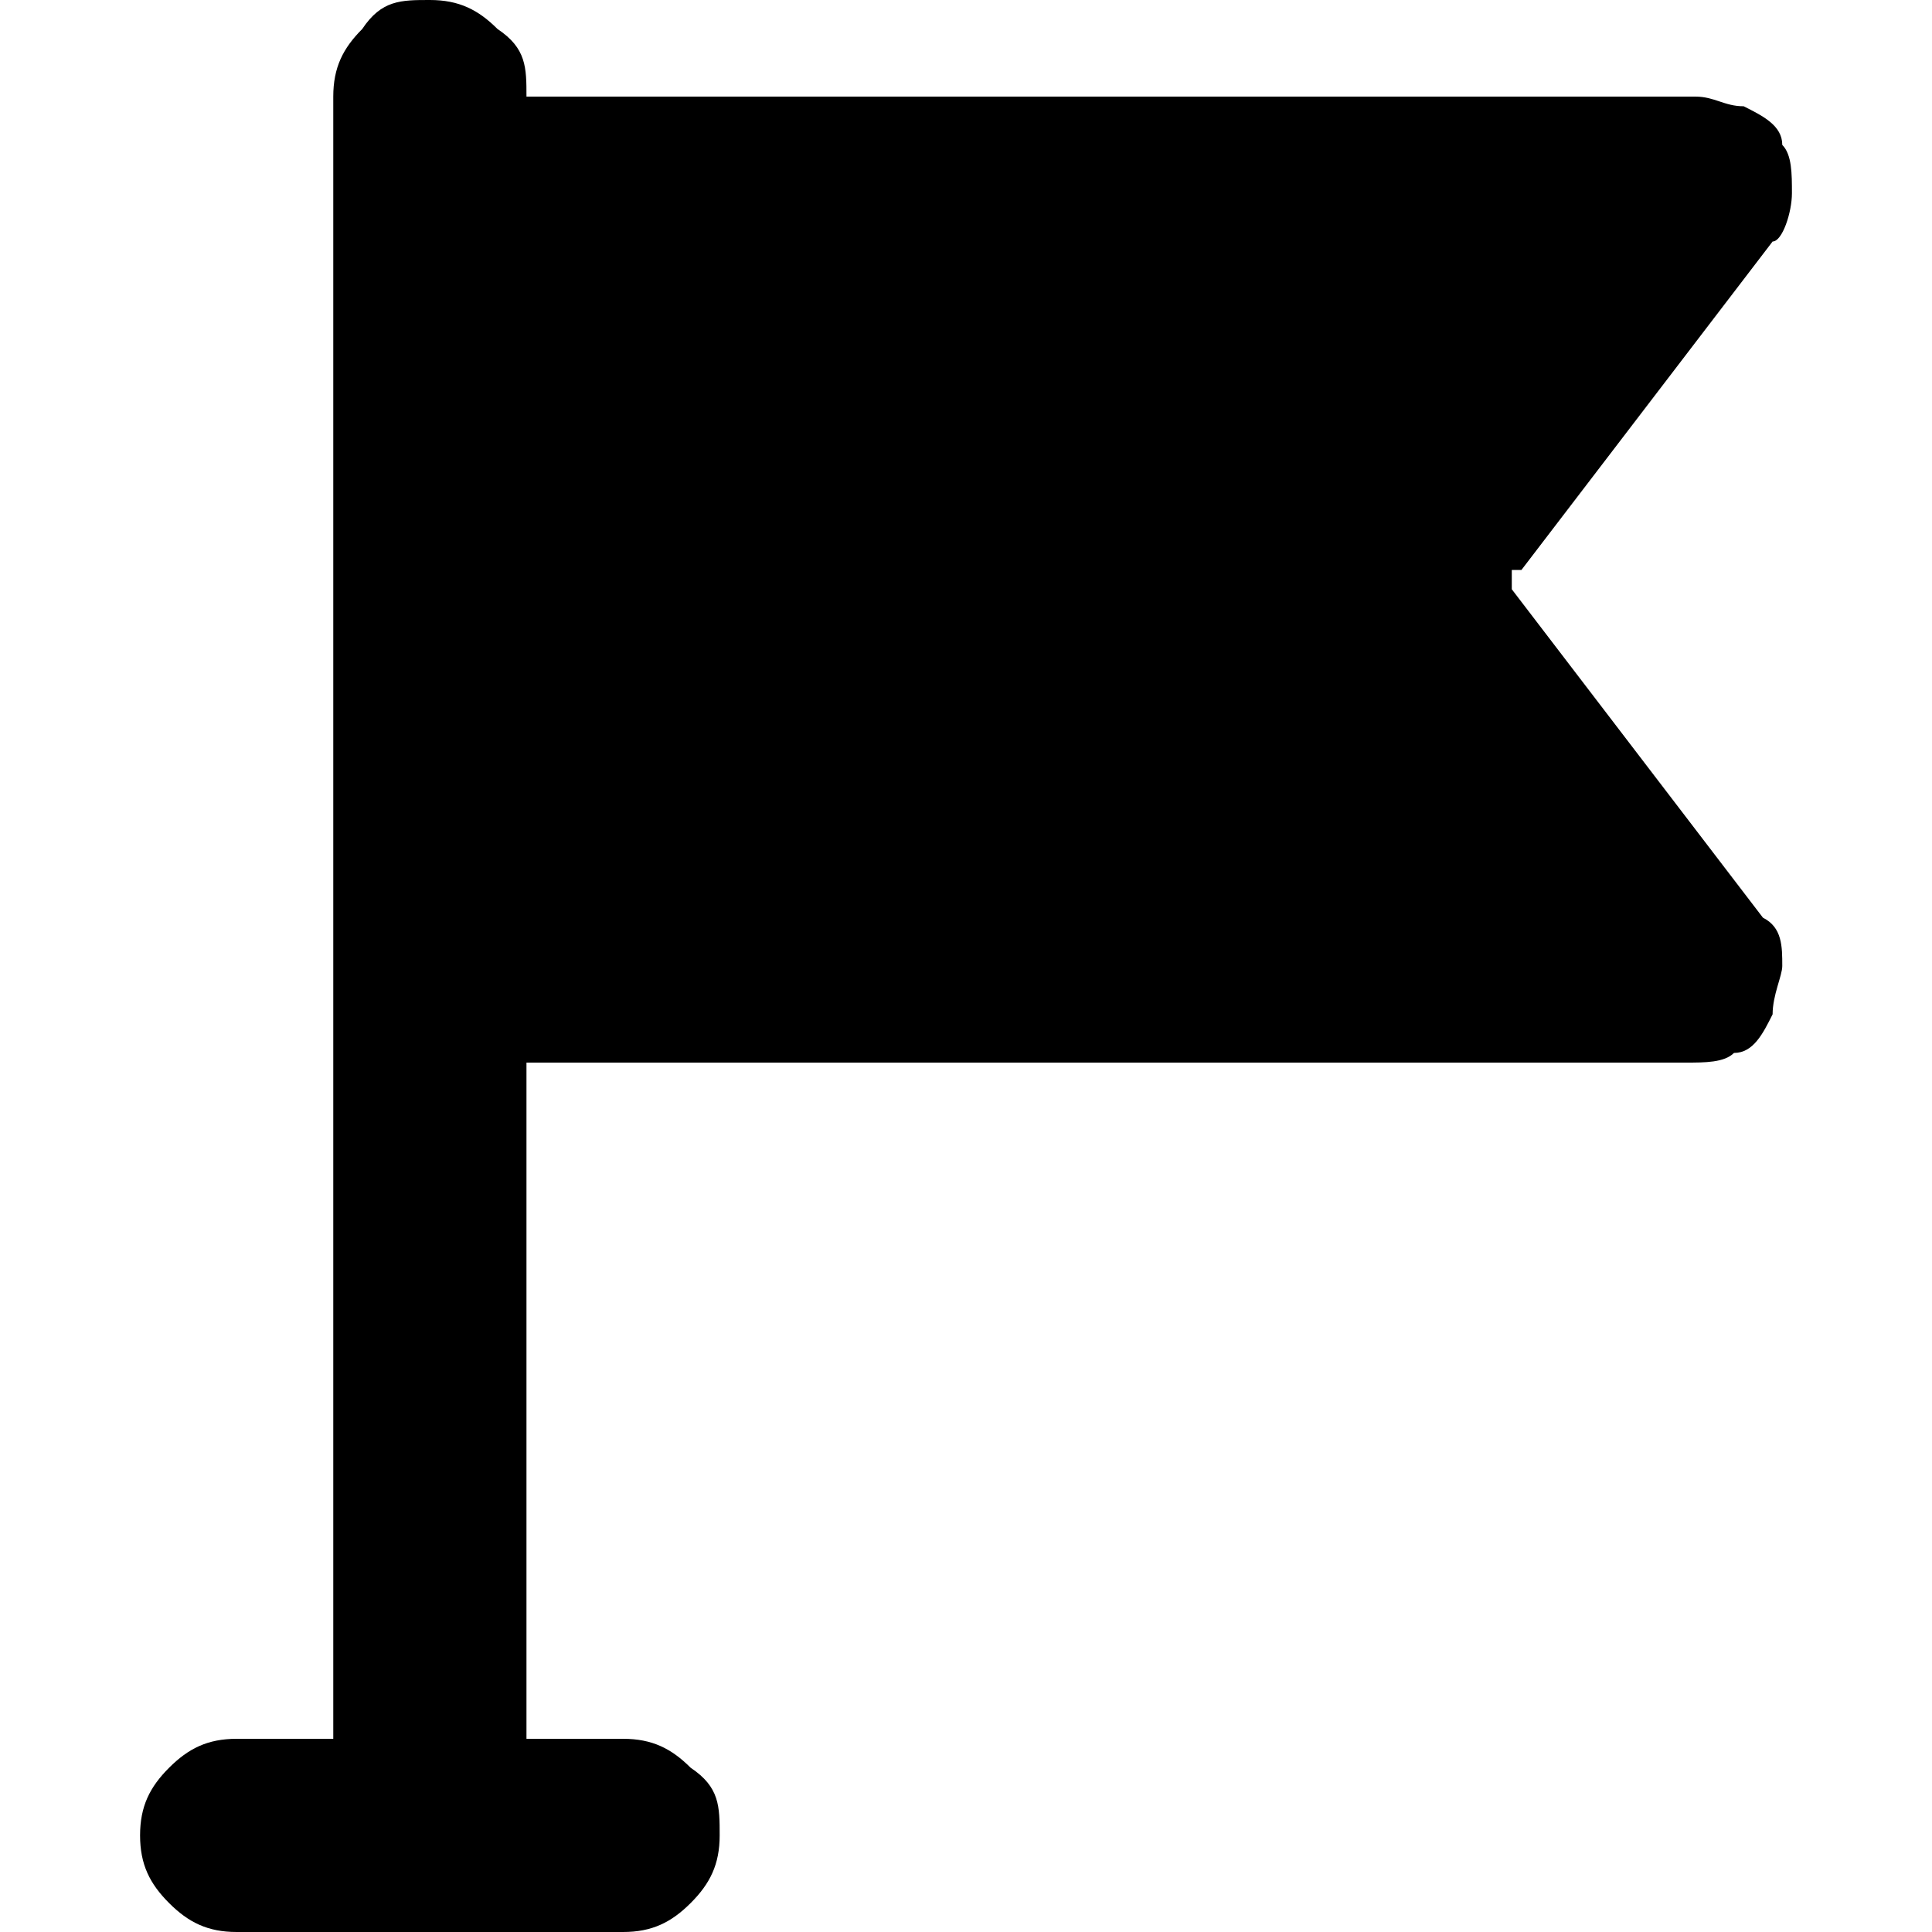
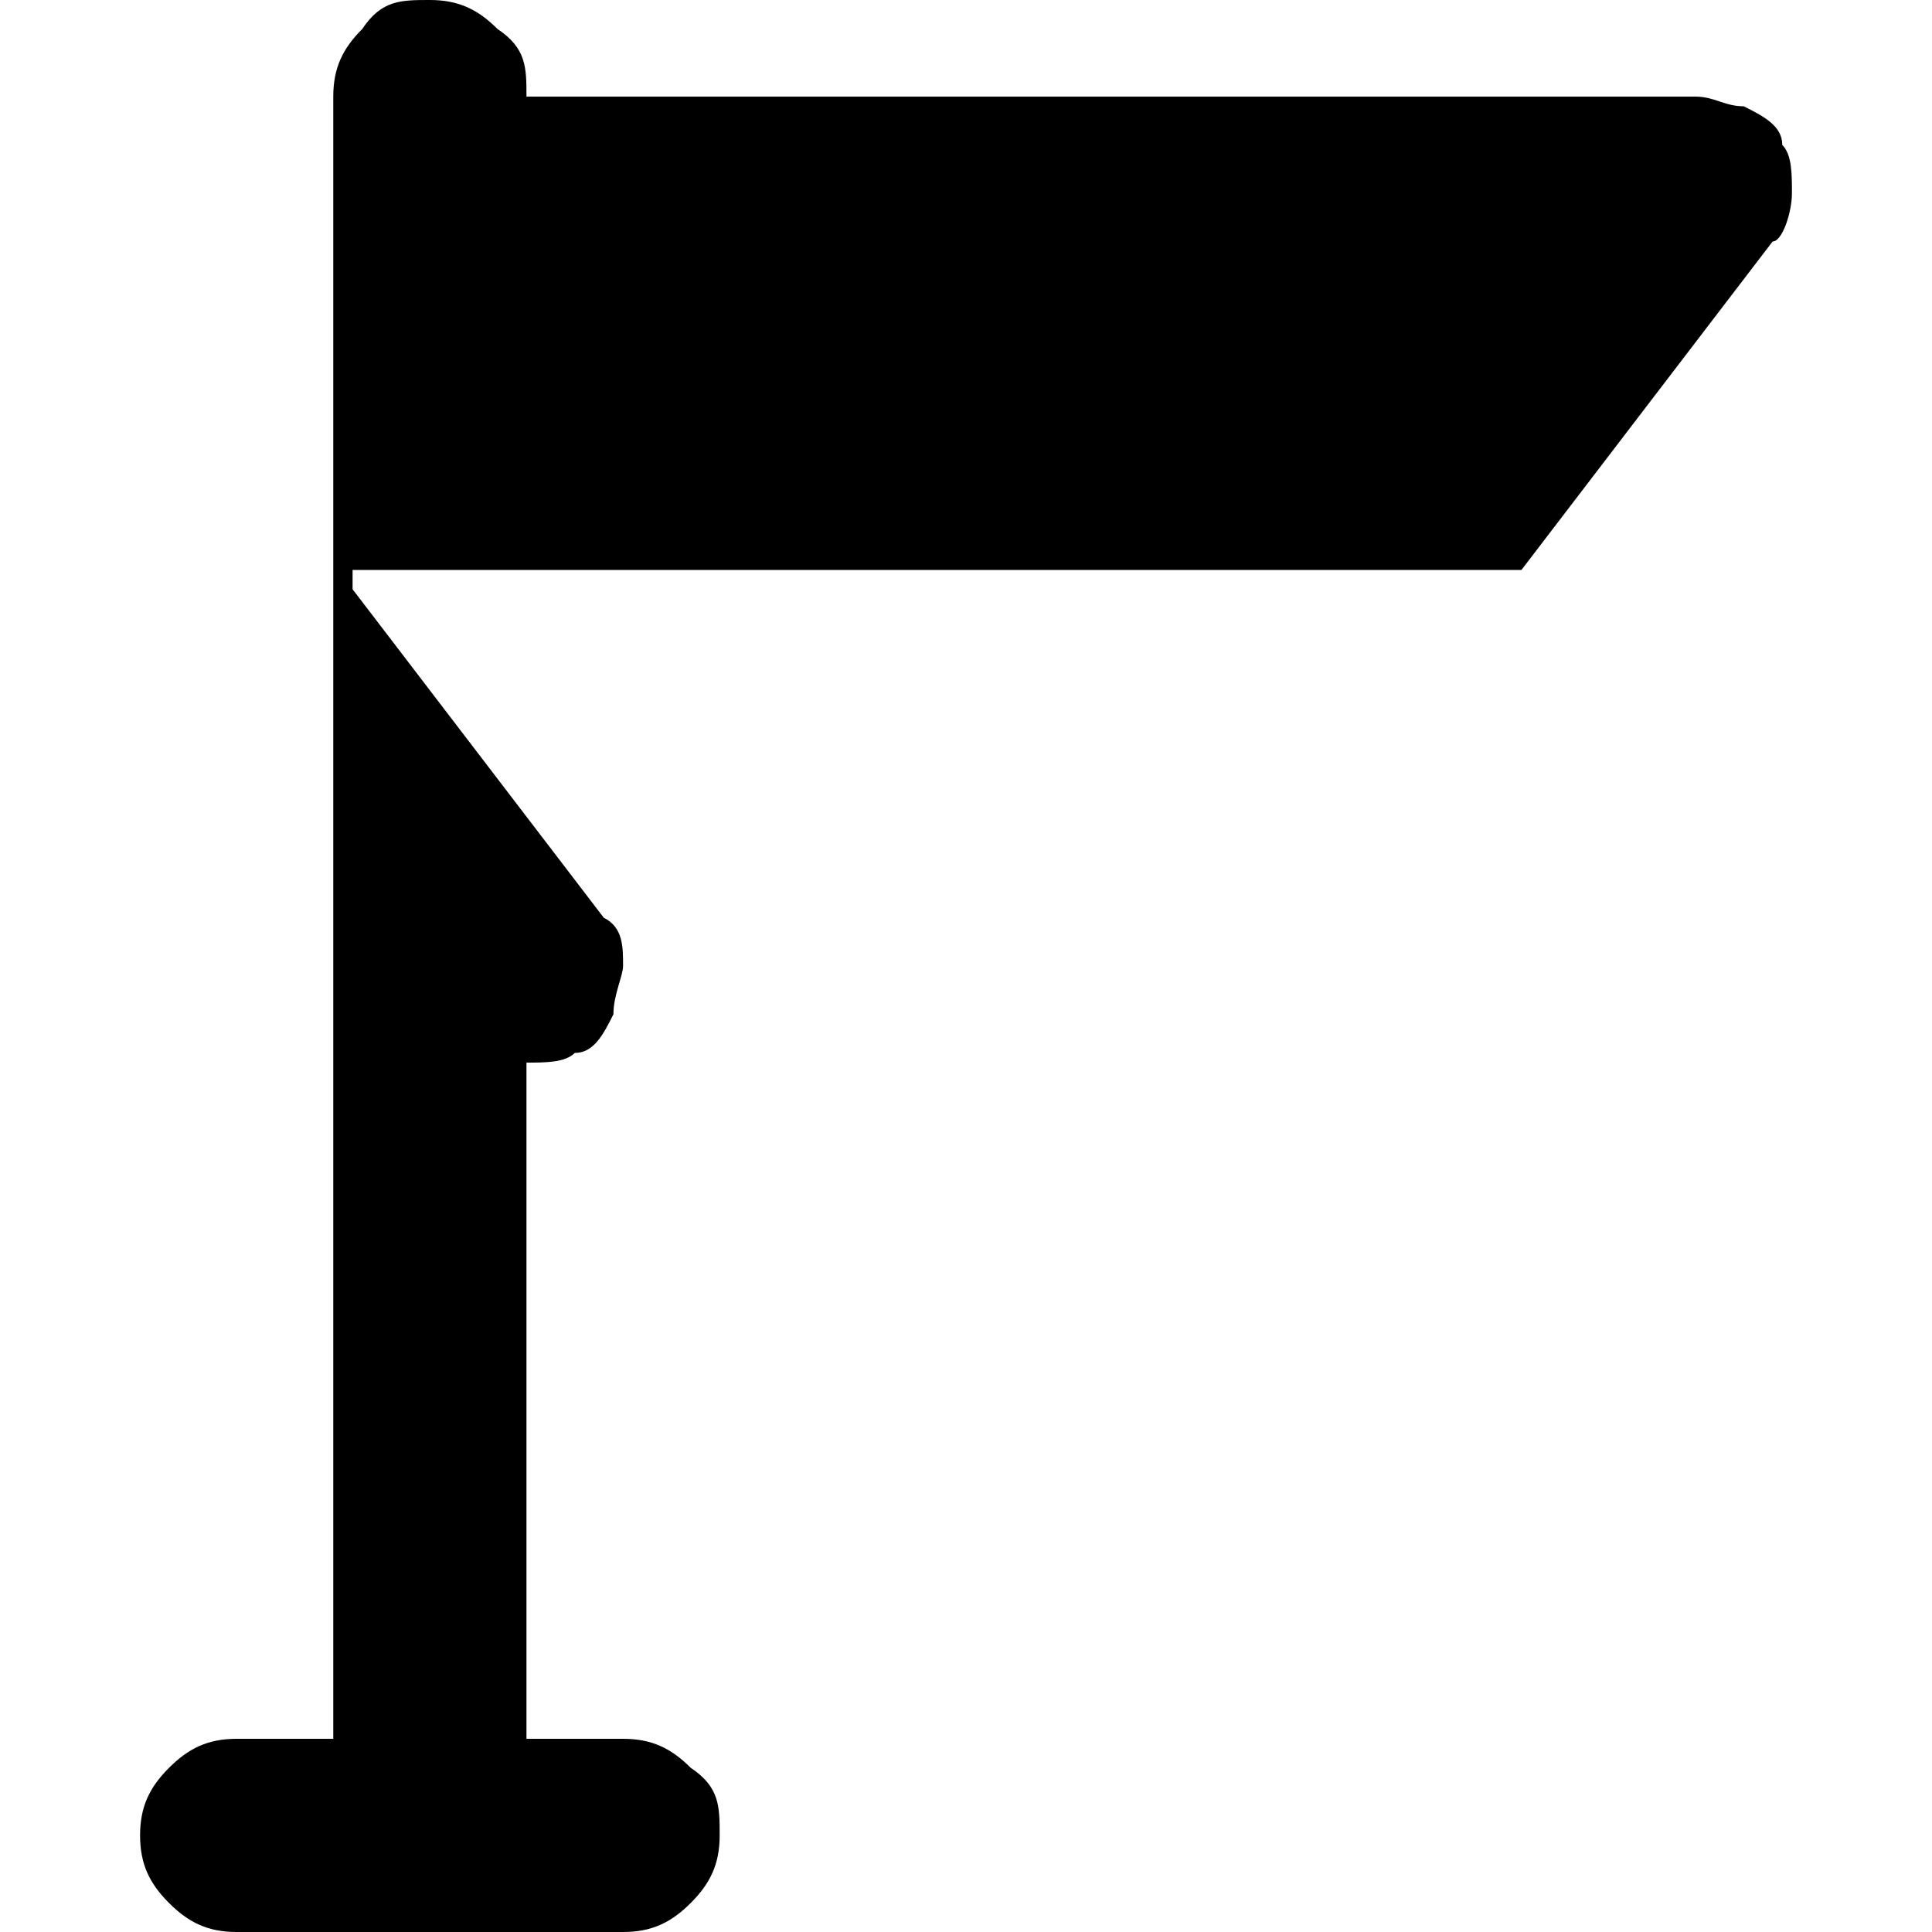
<svg xmlns="http://www.w3.org/2000/svg" xml:space="preserve" viewBox="0 0 1920 1920" width="1920" height="1920">
-   <path fill-rule="evenodd" clip-rule="evenodd" d="M1512,566.4l249.6-326.4c9.6,0,19.2-28.8,19.2-48s0-38.4-9.6-48c0-19.2-19.2-28.8-38.4-38.4-19.2,0-28.8-9.6-48-9.6H523.2c0-28.8,0-48-28.8-67.2C475.2,9.6,456,0,427.2,0s-48,0-67.2,28.8c-19.2,19.2-28.8,38.4-28.8,67.2v1632h-96c-28.8,0-48,9.6-67.2,28.8-19.2,19.2-28.8,38.4-28.8,67.2s9.6,48,28.8,67.2c19.2,19.2,38.4,28.8,67.2,28.8h384c28.8,0,48-9.6,67.2-28.8,19.2-19.2,28.8-38.4,28.8-67.2s0-48-28.8-67.2c-19.2-19.2-38.4-28.8-67.2-28.8h-96v-672h1152c19.2,0,38.4,0,48-9.6,19.2,0,28.8-19.2,38.4-38.4,0-19.2,9.6-38.4,9.6-48,0-19.2,0-38.4-19.2-48l-249.6-326.4v-19.2h9.6Z" />
+   <path fill-rule="evenodd" clip-rule="evenodd" d="M1512,566.4l249.6-326.4c9.6,0,19.2-28.8,19.2-48s0-38.4-9.6-48c0-19.2-19.2-28.8-38.4-38.4-19.2,0-28.8-9.6-48-9.6H523.2c0-28.8,0-48-28.8-67.2C475.2,9.6,456,0,427.2,0s-48,0-67.2,28.8c-19.2,19.2-28.8,38.4-28.8,67.2v1632h-96c-28.8,0-48,9.6-67.2,28.8-19.2,19.2-28.8,38.4-28.8,67.2s9.6,48,28.8,67.2c19.2,19.2,38.4,28.8,67.2,28.8h384c28.8,0,48-9.6,67.2-28.8,19.2-19.2,28.8-38.4,28.8-67.2s0-48-28.8-67.2c-19.2-19.2-38.4-28.8-67.2-28.8h-96v-672c19.2,0,38.4,0,48-9.6,19.2,0,28.8-19.2,38.4-38.4,0-19.2,9.6-38.4,9.6-48,0-19.2,0-38.4-19.2-48l-249.6-326.4v-19.2h9.6Z" />
</svg>